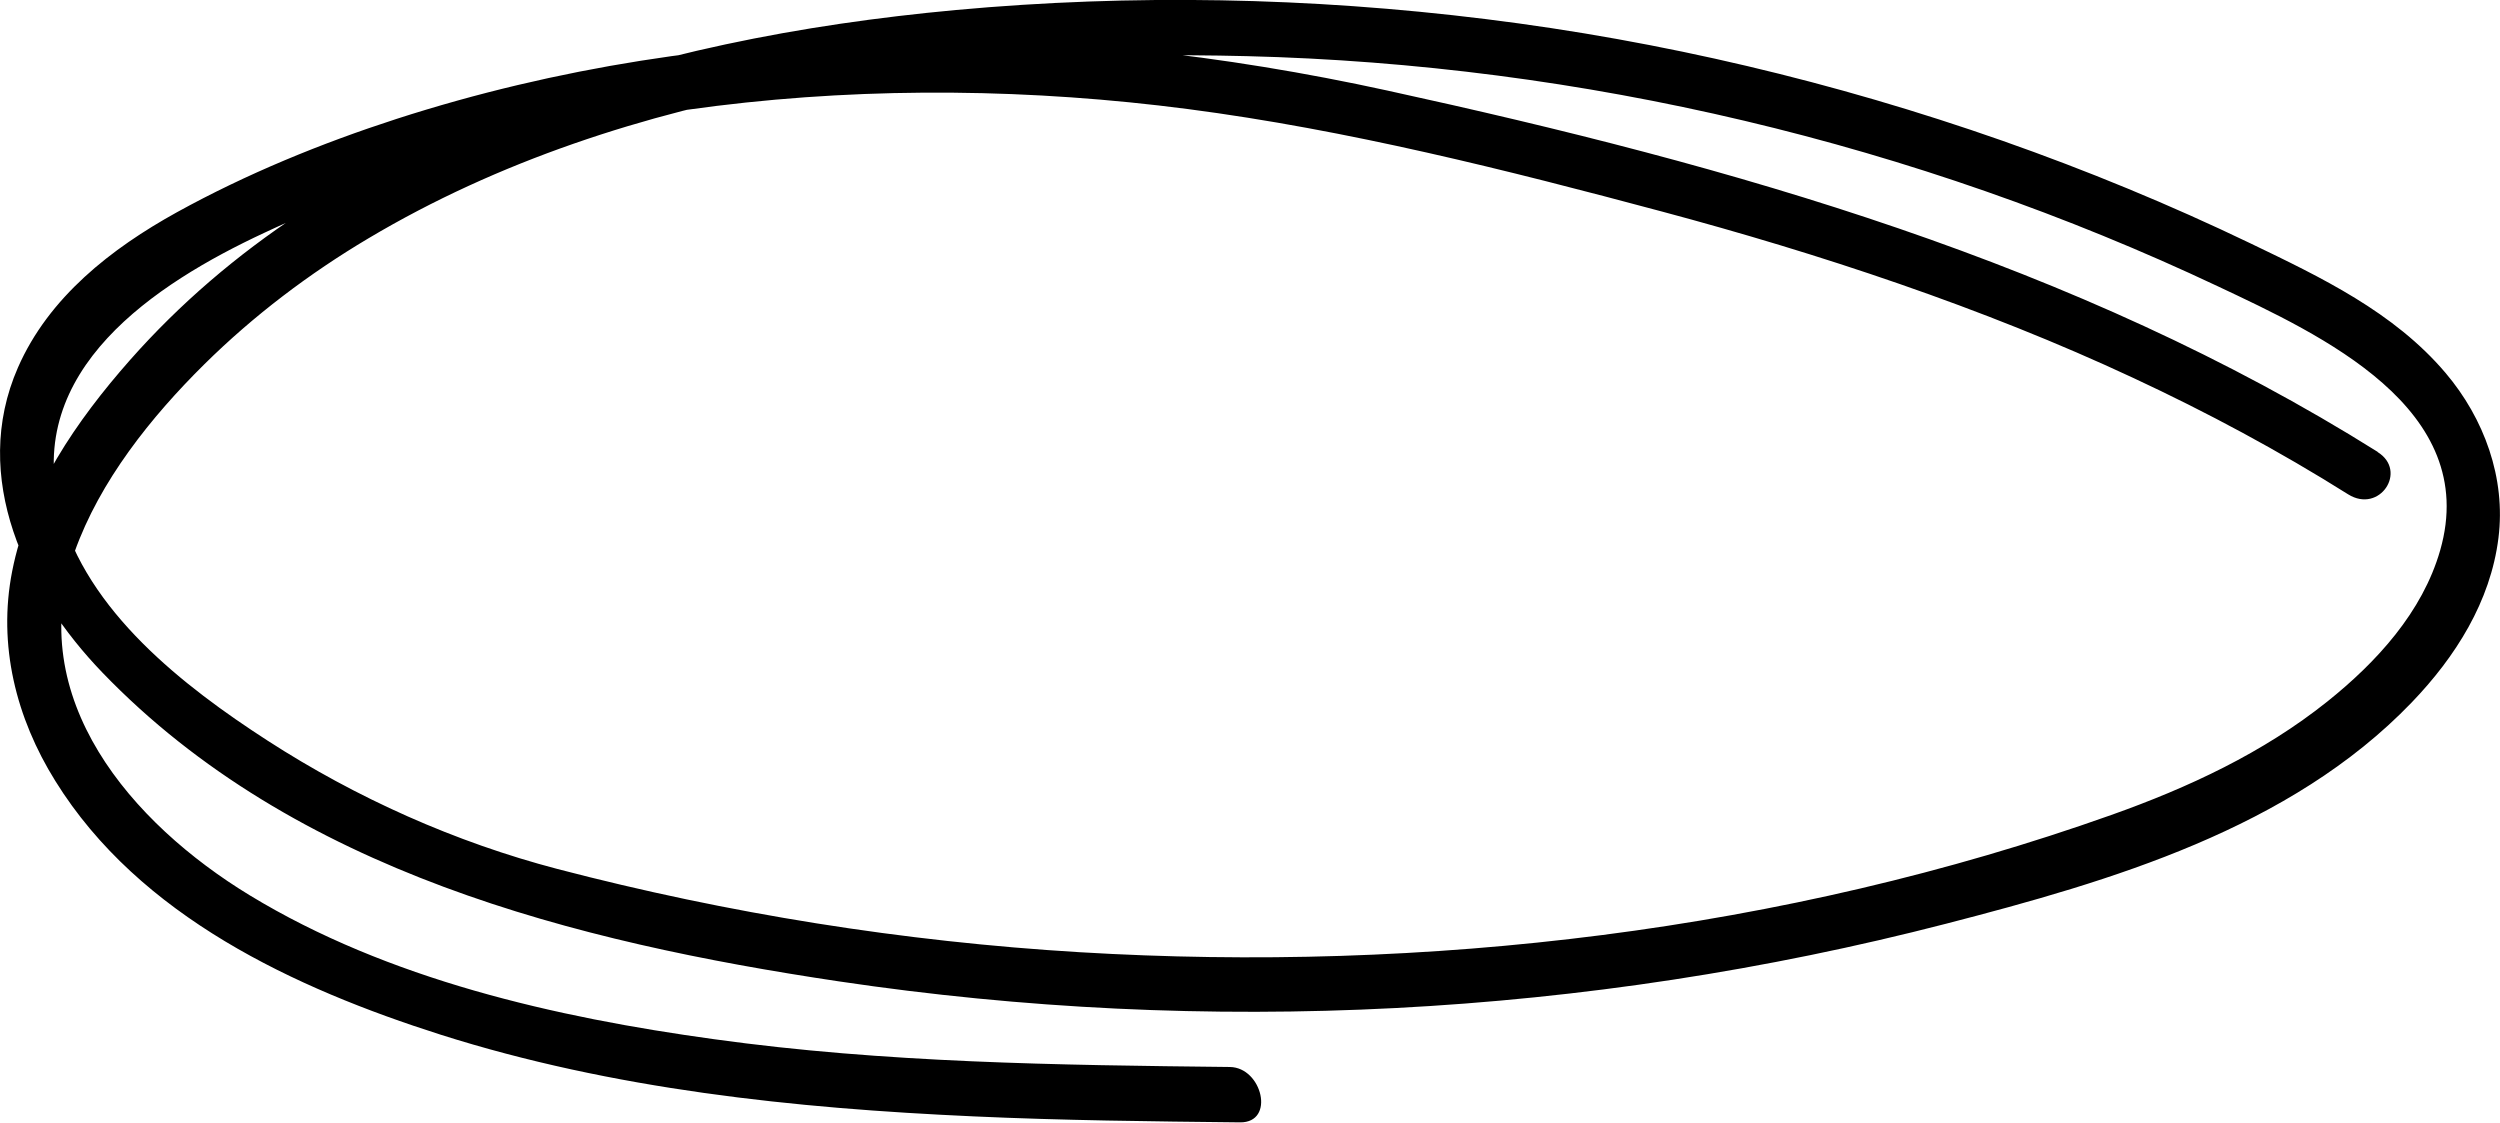
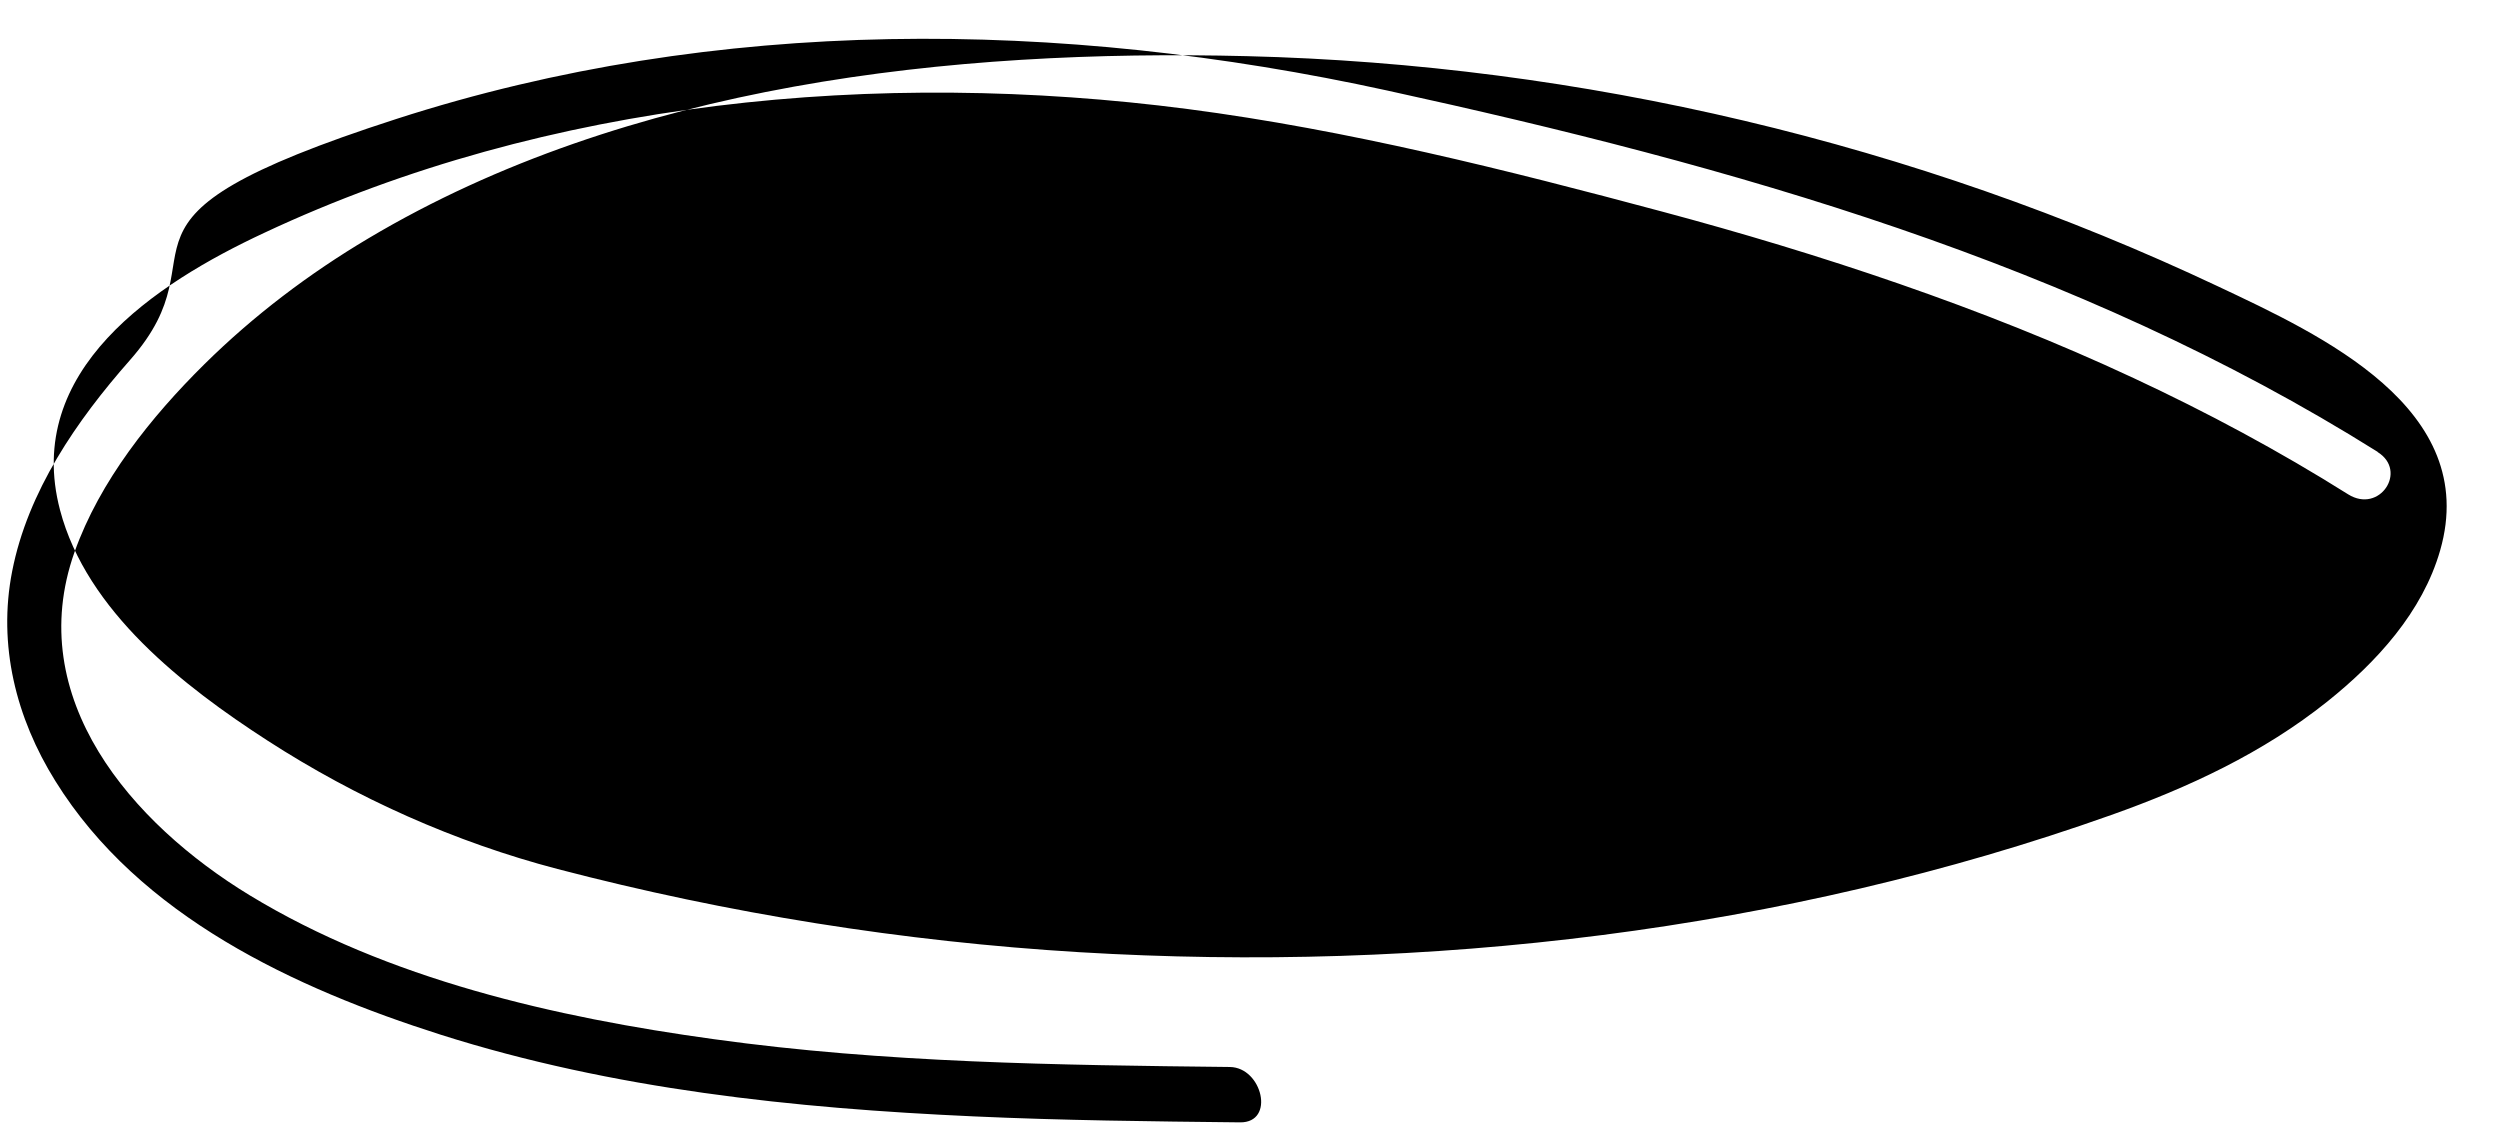
<svg xmlns="http://www.w3.org/2000/svg" id="_Слой_2" data-name="Слой 2" viewBox="0 0 129.57 58.18">
  <g id="OBJECTS">
-     <path d="M123.23,23.42c-15.65-9.82-33.44-14.82-51.34-18.73C54.97,.99,37.17,.8,20.56,6.16c-3.92,1.27-7.78,2.85-11.39,4.84-3.4,1.88-6.64,4.4-8.24,8.05-2.49,5.69,.39,11.67,4.38,15.81,9.93,10.31,24.5,13.96,38.15,16,19.1,2.85,38.73,1.84,57.42-2.99,8.54-2.21,17.82-4.92,24.11-11.46,2.27-2.36,4.09-5.23,4.5-8.53,.39-3.1-.74-6.19-2.74-8.55-2.68-3.16-6.46-4.96-10.12-6.72-4.18-2.01-8.48-3.78-12.86-5.32-8.67-3.04-17.65-5.17-26.76-6.3-9.11-1.13-18.34-1.31-27.48-.47-8,.74-16,2.28-23.5,5.2S11.94,12.77,6.73,18.67c-2.75,3.12-5.29,6.79-6.1,10.94-.75,3.82,.2,7.6,2.24,10.87,4.35,7.01,12.41,10.74,19.98,13.15,8.92,2.83,18.3,3.81,27.61,4.23,4.6,.21,9.2,.26,13.81,.31,1.84,.02,1.15-2.85-.53-2.87-8.92-.1-17.88-.21-26.73-1.44-8.22-1.13-16.9-3.1-24.07-7.46-6.1-3.71-11.76-10.21-9.08-17.78,1.31-3.69,3.97-7.01,6.73-9.74,2.55-2.52,5.43-4.7,8.51-6.53C32.53,4.36,49.28,2.53,64.62,2.91c17.35,.43,34.63,4.52,50.33,11.93,5.32,2.51,13.63,6.32,11.52,13.68-.92,3.21-3.3,5.8-5.85,7.84-3.33,2.66-7.2,4.46-11.2,5.88-16.96,6.03-35.55,8.19-53.48,7.11-9.12-.55-18.2-2-27.04-4.31-5.31-1.39-10.43-3.68-15.04-6.66-4.33-2.8-9.37-6.7-10.75-11.95-1.9-7.24,4.92-11.72,10.58-14.36C28.41,5.16,45.55,3.57,61.55,5.65c8.29,1.08,16.54,3.16,24.61,5.32s16.58,4.96,24.41,8.62c3.82,1.78,7.55,3.78,11.13,6.03,1.63,1.02,3.1-1.21,1.53-2.19h0Z" />
+     <path d="M123.23,23.42c-15.65-9.82-33.44-14.82-51.34-18.73C54.97,.99,37.17,.8,20.56,6.16S11.94,12.77,6.73,18.67c-2.75,3.12-5.29,6.79-6.1,10.94-.75,3.82,.2,7.6,2.24,10.87,4.35,7.01,12.41,10.74,19.98,13.15,8.92,2.83,18.3,3.81,27.61,4.23,4.6,.21,9.2,.26,13.81,.31,1.84,.02,1.15-2.85-.53-2.87-8.92-.1-17.88-.21-26.73-1.44-8.22-1.13-16.9-3.1-24.07-7.46-6.1-3.71-11.76-10.21-9.08-17.78,1.31-3.69,3.97-7.01,6.73-9.74,2.55-2.52,5.43-4.7,8.51-6.53C32.53,4.36,49.28,2.53,64.62,2.91c17.35,.43,34.63,4.52,50.33,11.93,5.32,2.51,13.63,6.32,11.52,13.68-.92,3.21-3.3,5.8-5.85,7.84-3.33,2.66-7.2,4.46-11.2,5.88-16.96,6.03-35.55,8.19-53.48,7.11-9.12-.55-18.2-2-27.04-4.31-5.31-1.39-10.43-3.68-15.04-6.66-4.33-2.8-9.37-6.7-10.75-11.95-1.9-7.24,4.92-11.72,10.58-14.36C28.41,5.16,45.55,3.57,61.55,5.65c8.29,1.08,16.54,3.16,24.61,5.32s16.58,4.96,24.41,8.62c3.82,1.78,7.55,3.78,11.13,6.03,1.63,1.02,3.1-1.21,1.53-2.19h0Z" />
  </g>
</svg>